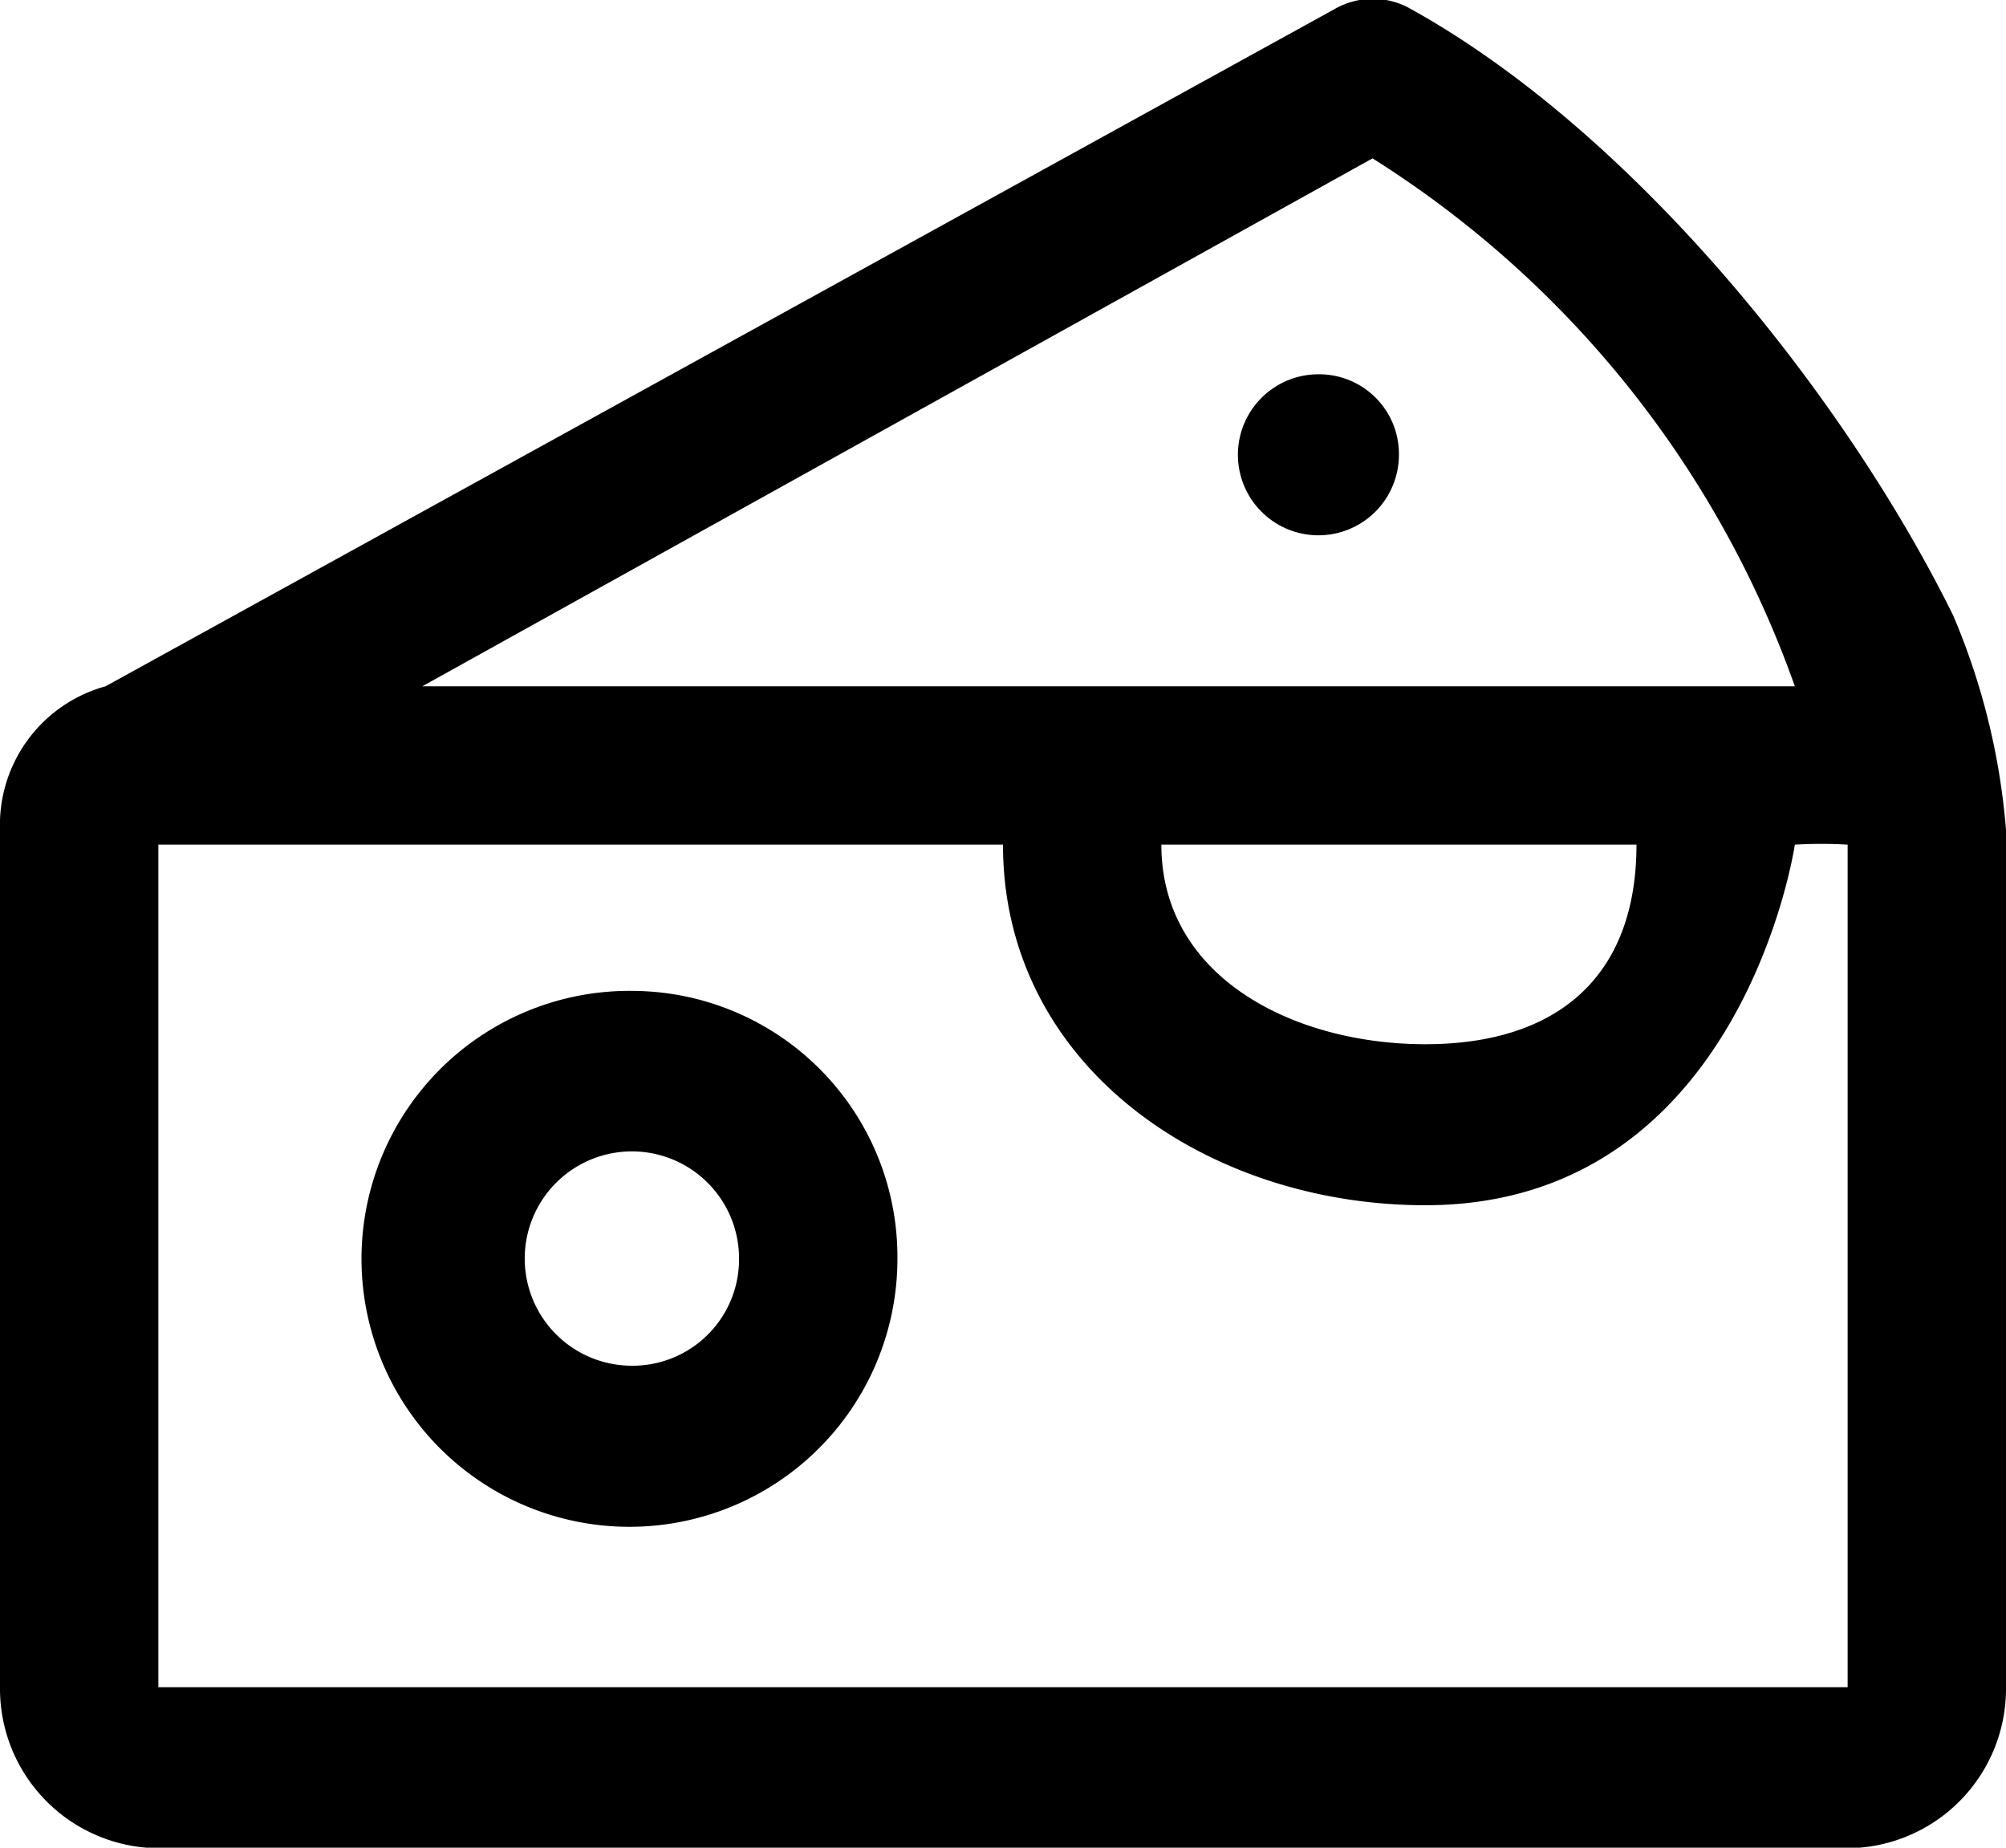
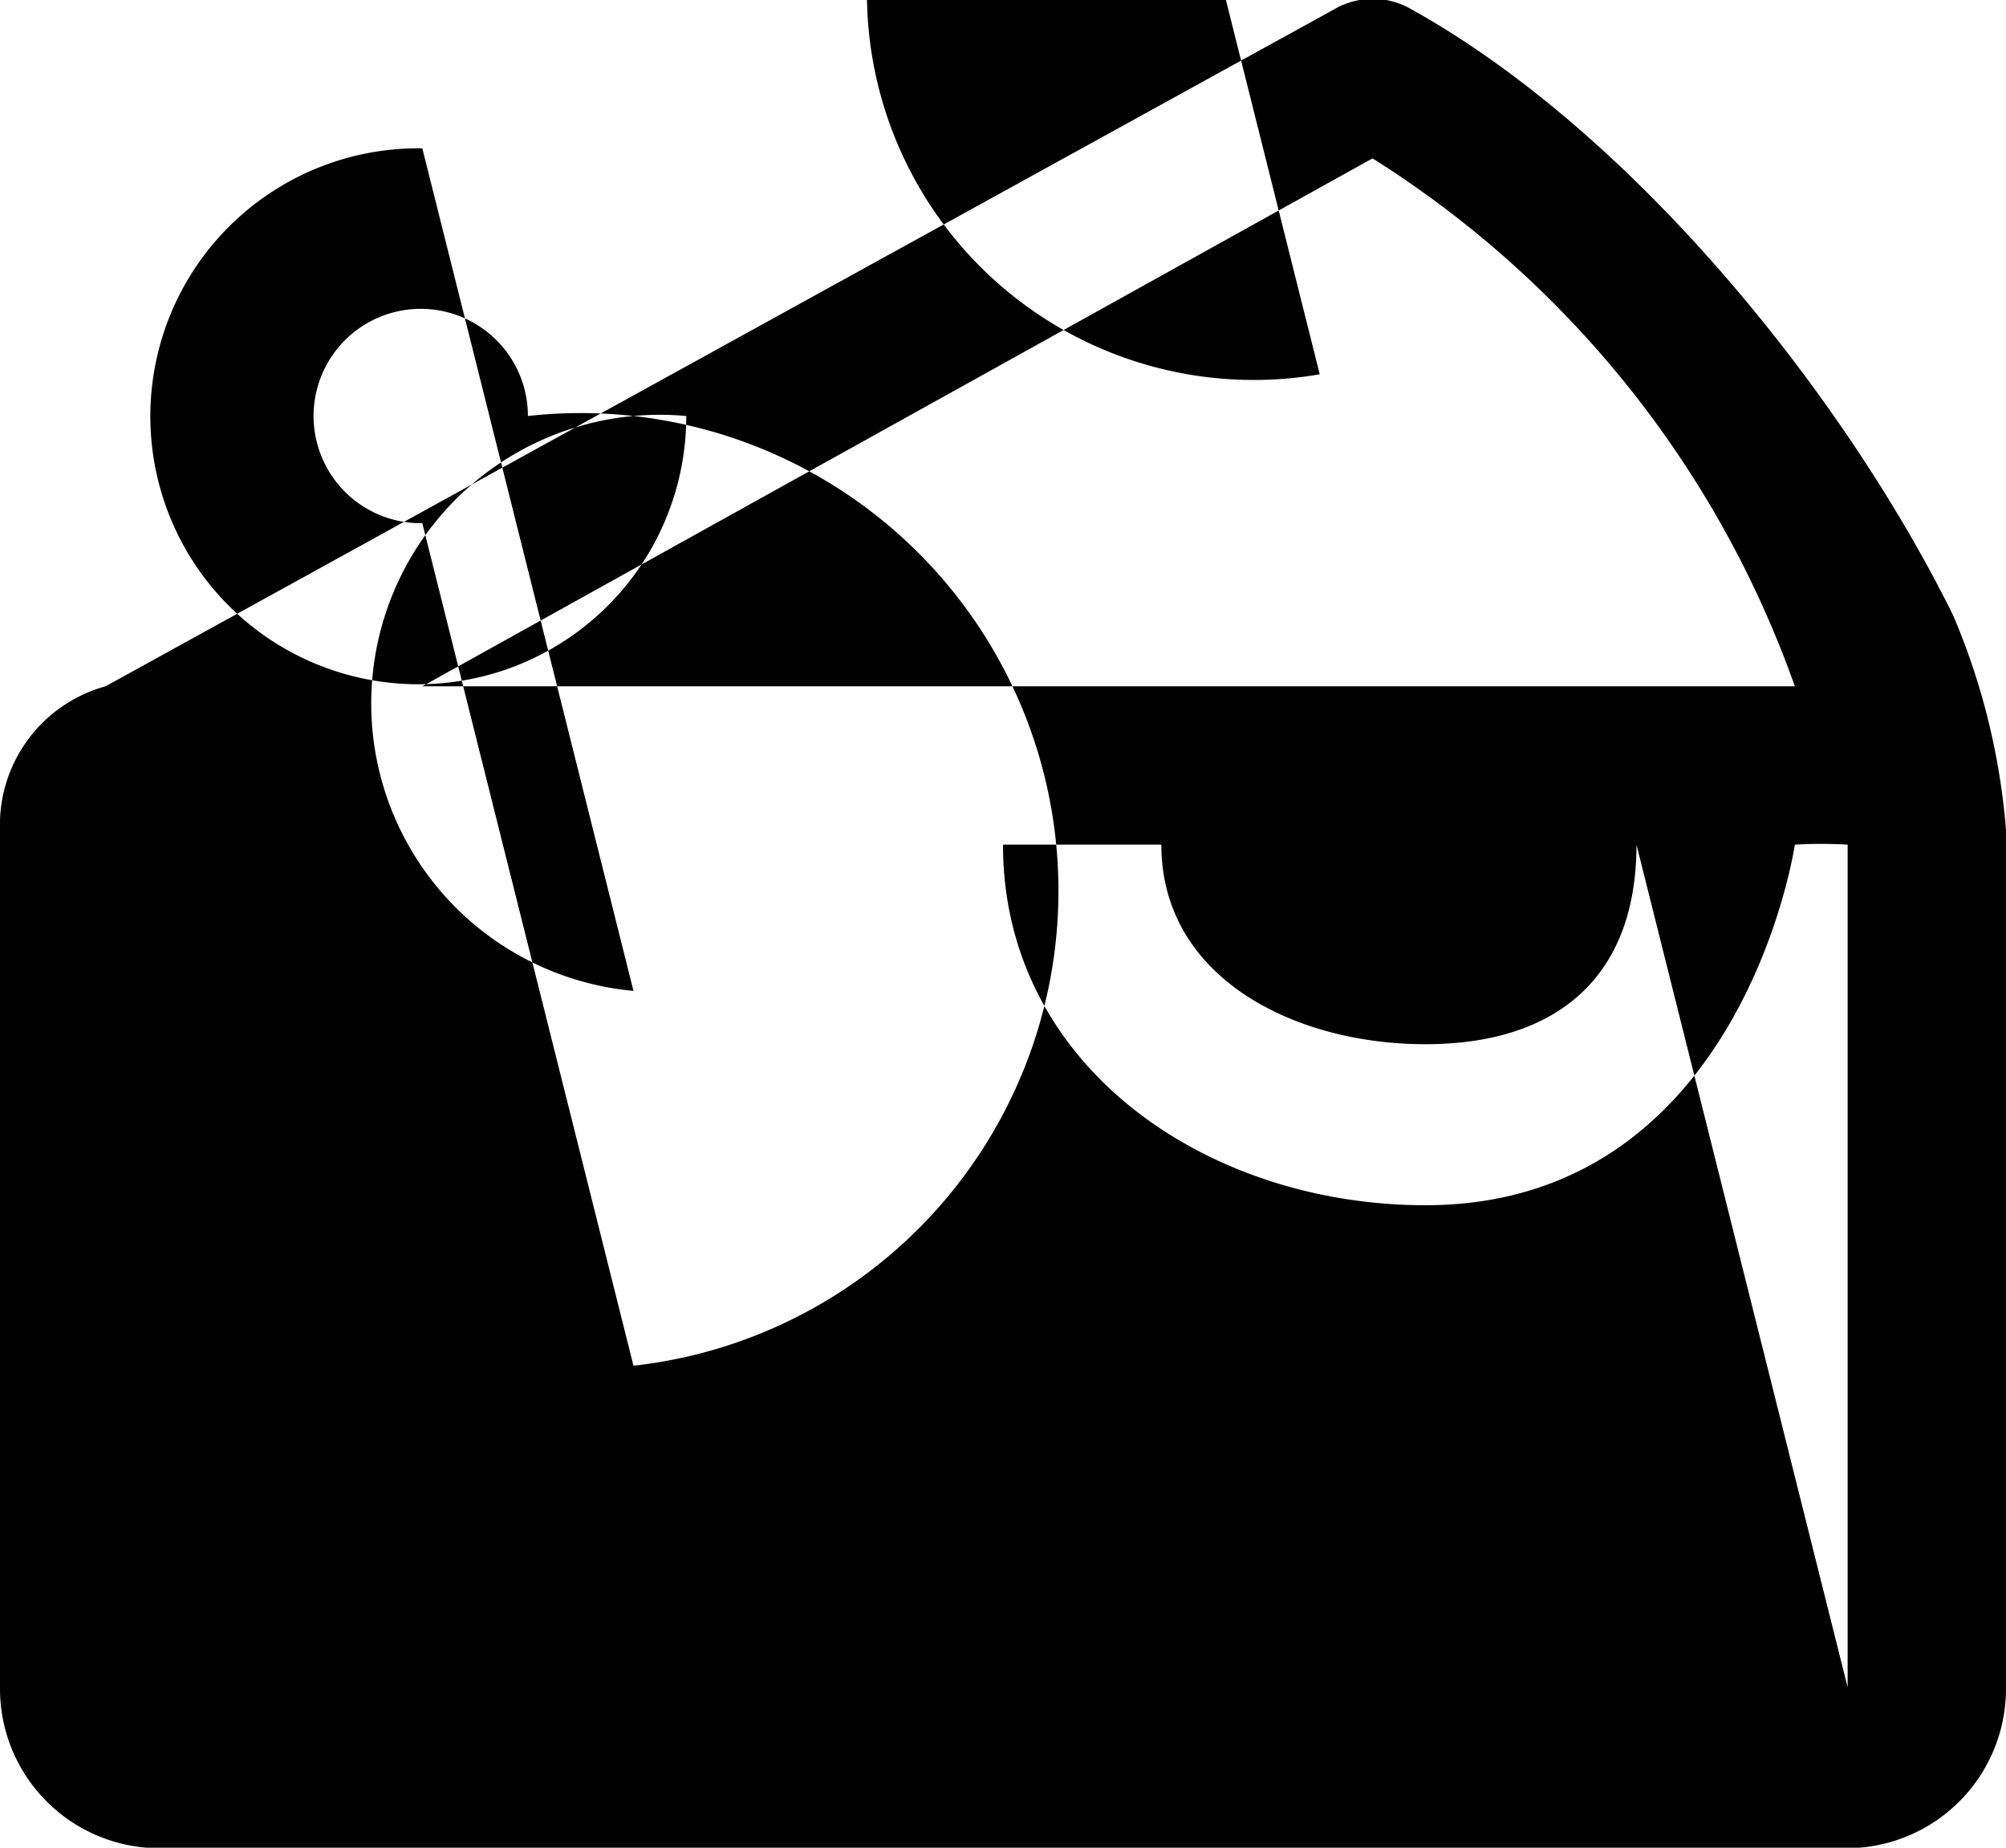
<svg xmlns="http://www.w3.org/2000/svg" width="38" height="35" viewBox="0 0 38 35">
  <defs>
    <style>
      .cls-1 {
        fill-rule: evenodd;
      }
    </style>
  </defs>
-   <path id="Cheese" class="cls-1" d="M912,3215.66c-2-4.06-6-9.14-10.329-11.52a1.451,1.451,0,0,0-1.386.03L877,3217a2.724,2.724,0,0,0-2,2.72v16.24a3.022,3.022,0,0,0,3,3.05h32a3.022,3.022,0,0,0,3-3.05v-16.24A13.009,13.009,0,0,0,912,3215.66ZM901,3207a19.51,19.51,0,0,1,8,10H883Zm5,13c0,2.52-1.519,3.78-4,3.78s-5-1.26-5-3.78h9Zm4,15.96H878V3220h16c0,4.2,3.864,6.83,8,6.83,6,0,7-6.83,7-6.83a8.334,8.334,0,0,1,1,0v15.96Zm-23-13.19a5.076,5.076,0,1,0,5,5.07A5.038,5.038,0,0,0,887,3222.77Zm0,7.1a2.03,2.03,0,1,1,2-2.03A2.016,2.016,0,0,1,887,3229.87Zm13-18.78a1.525,1.525,0,1,0,1.5,1.52A1.51,1.51,0,0,0,900,3211.09Z" transform="translate(-875 -3204)" />
+   <path id="Cheese" class="cls-1" d="M912,3215.66c-2-4.06-6-9.14-10.329-11.52a1.451,1.451,0,0,0-1.386.03L877,3217a2.724,2.724,0,0,0-2,2.72v16.24a3.022,3.022,0,0,0,3,3.05h32a3.022,3.022,0,0,0,3-3.05v-16.24A13.009,13.009,0,0,0,912,3215.66ZM901,3207a19.51,19.51,0,0,1,8,10H883Zm5,13c0,2.52-1.519,3.78-4,3.78s-5-1.26-5-3.78h9ZH878V3220h16c0,4.2,3.864,6.83,8,6.83,6,0,7-6.83,7-6.83a8.334,8.334,0,0,1,1,0v15.96Zm-23-13.19a5.076,5.076,0,1,0,5,5.07A5.038,5.038,0,0,0,887,3222.77Zm0,7.1a2.03,2.03,0,1,1,2-2.03A2.016,2.016,0,0,1,887,3229.87Zm13-18.78a1.525,1.525,0,1,0,1.5,1.52A1.51,1.51,0,0,0,900,3211.09Z" transform="translate(-875 -3204)" />
</svg>